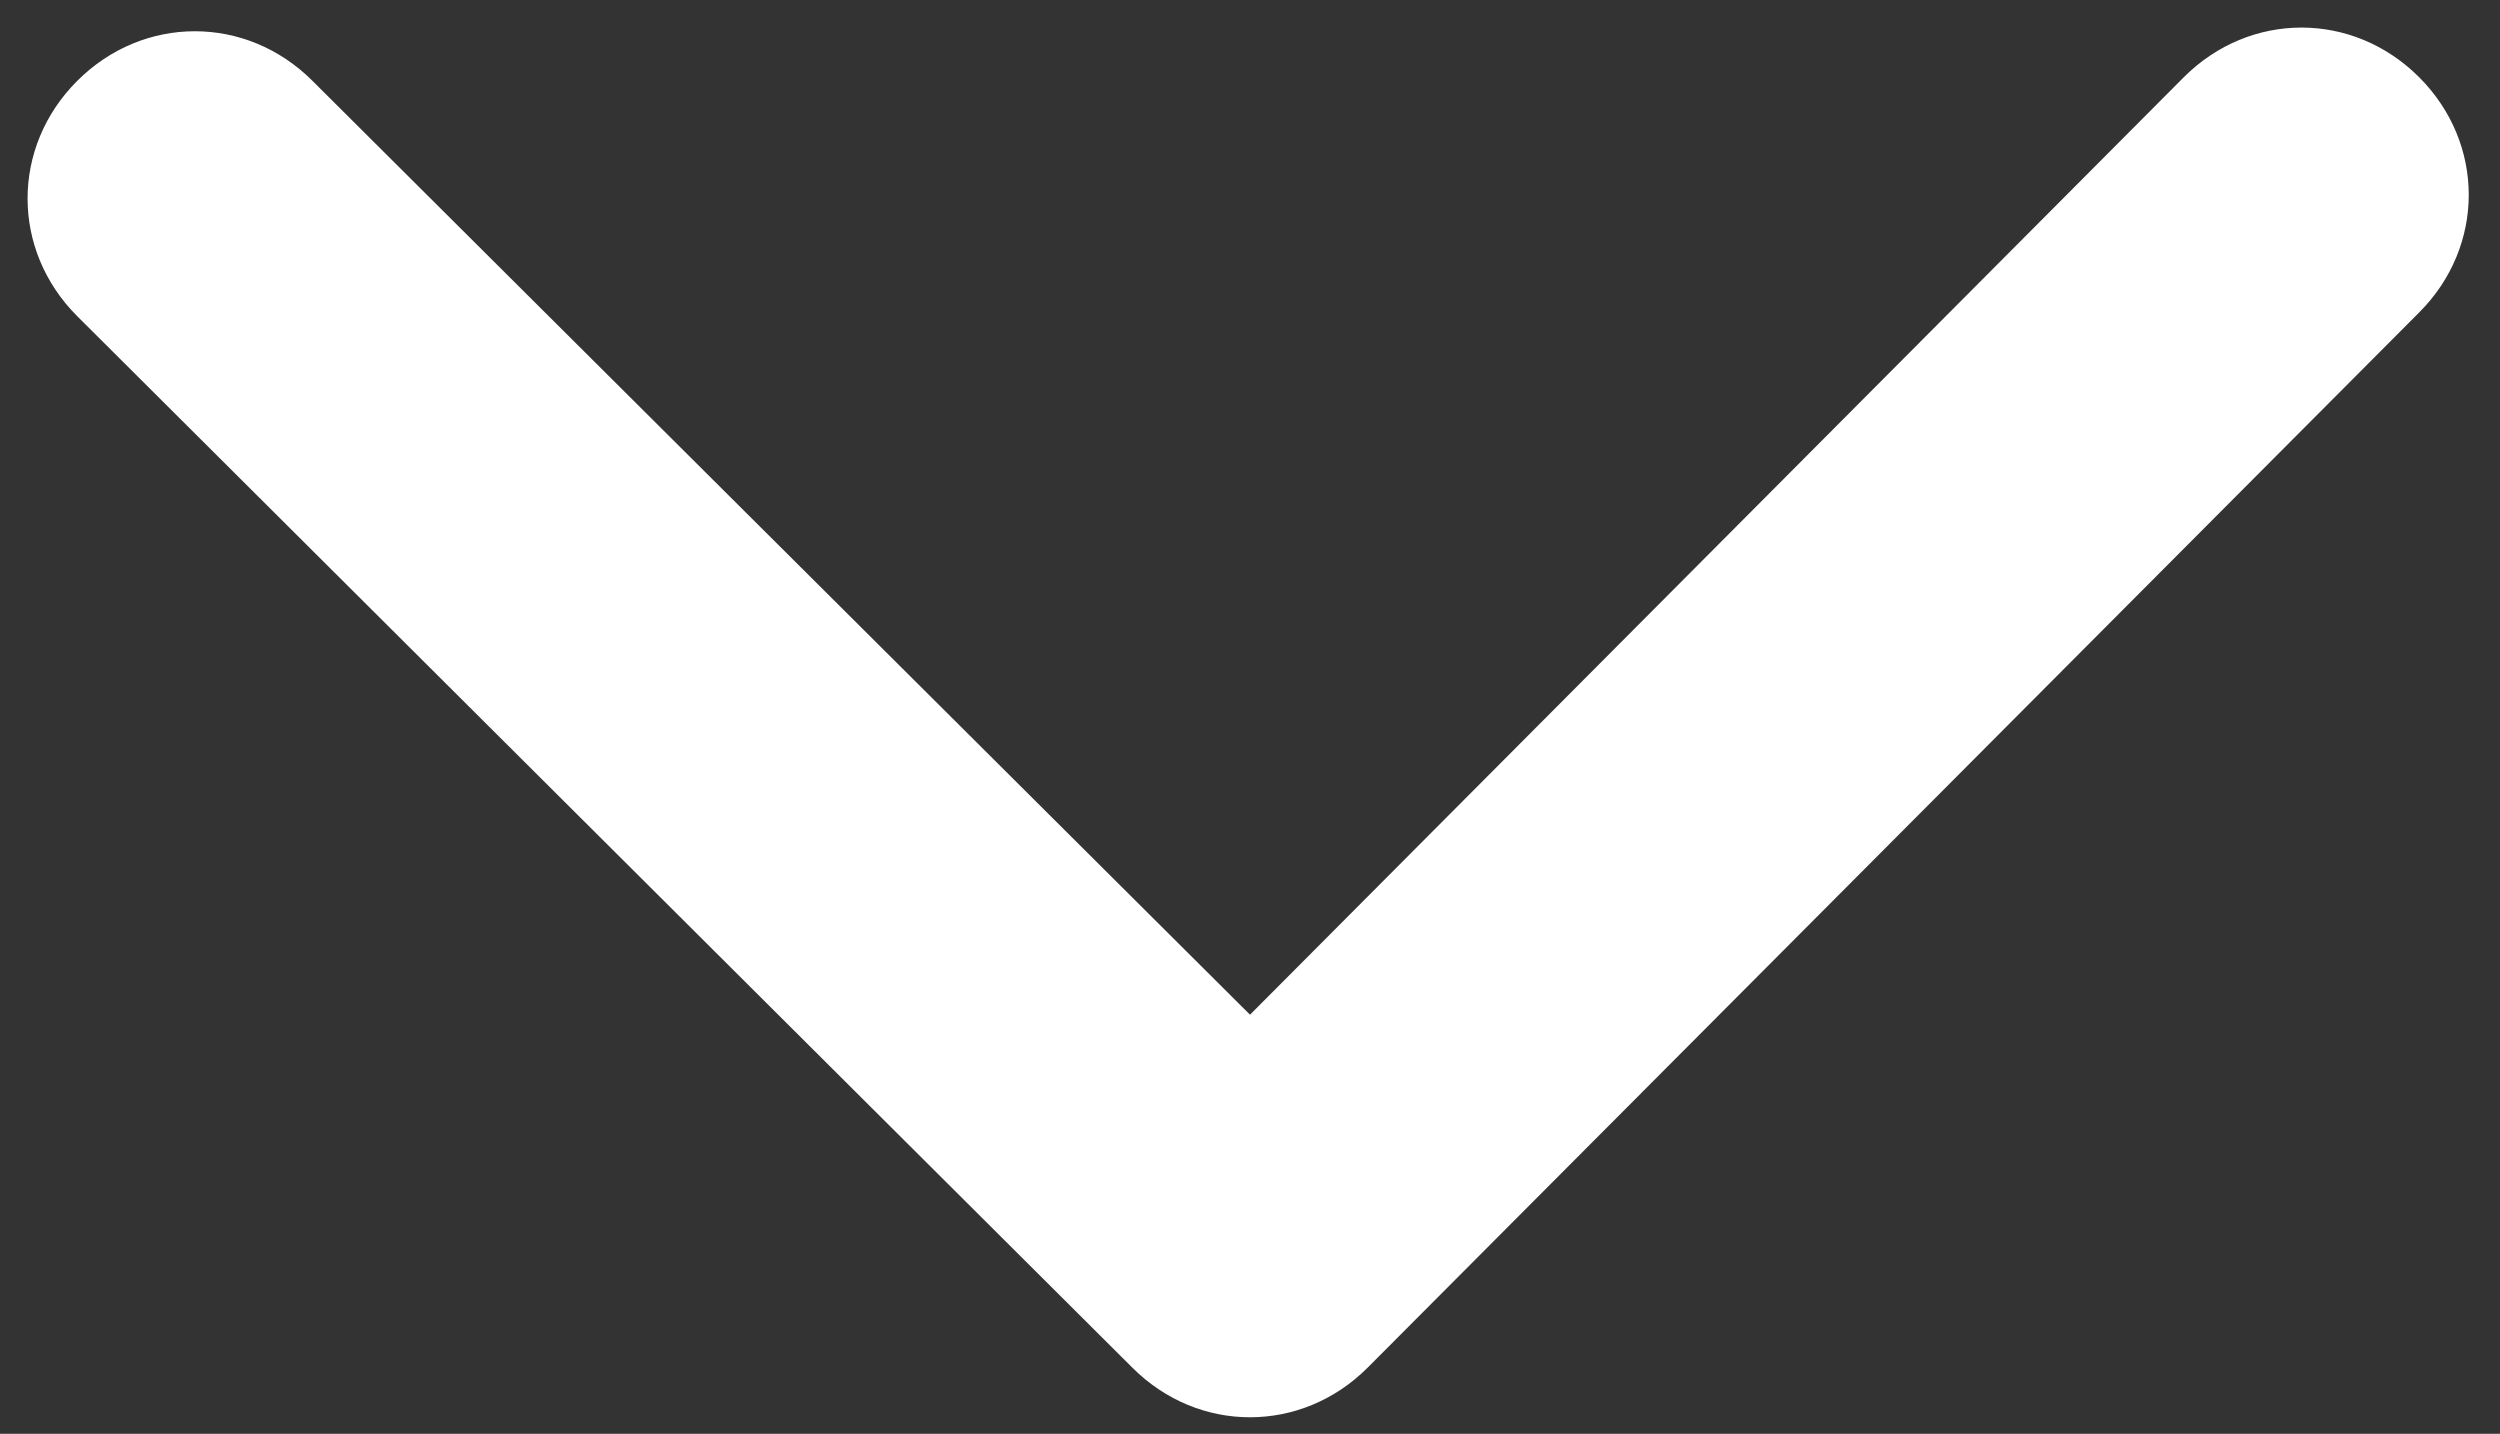
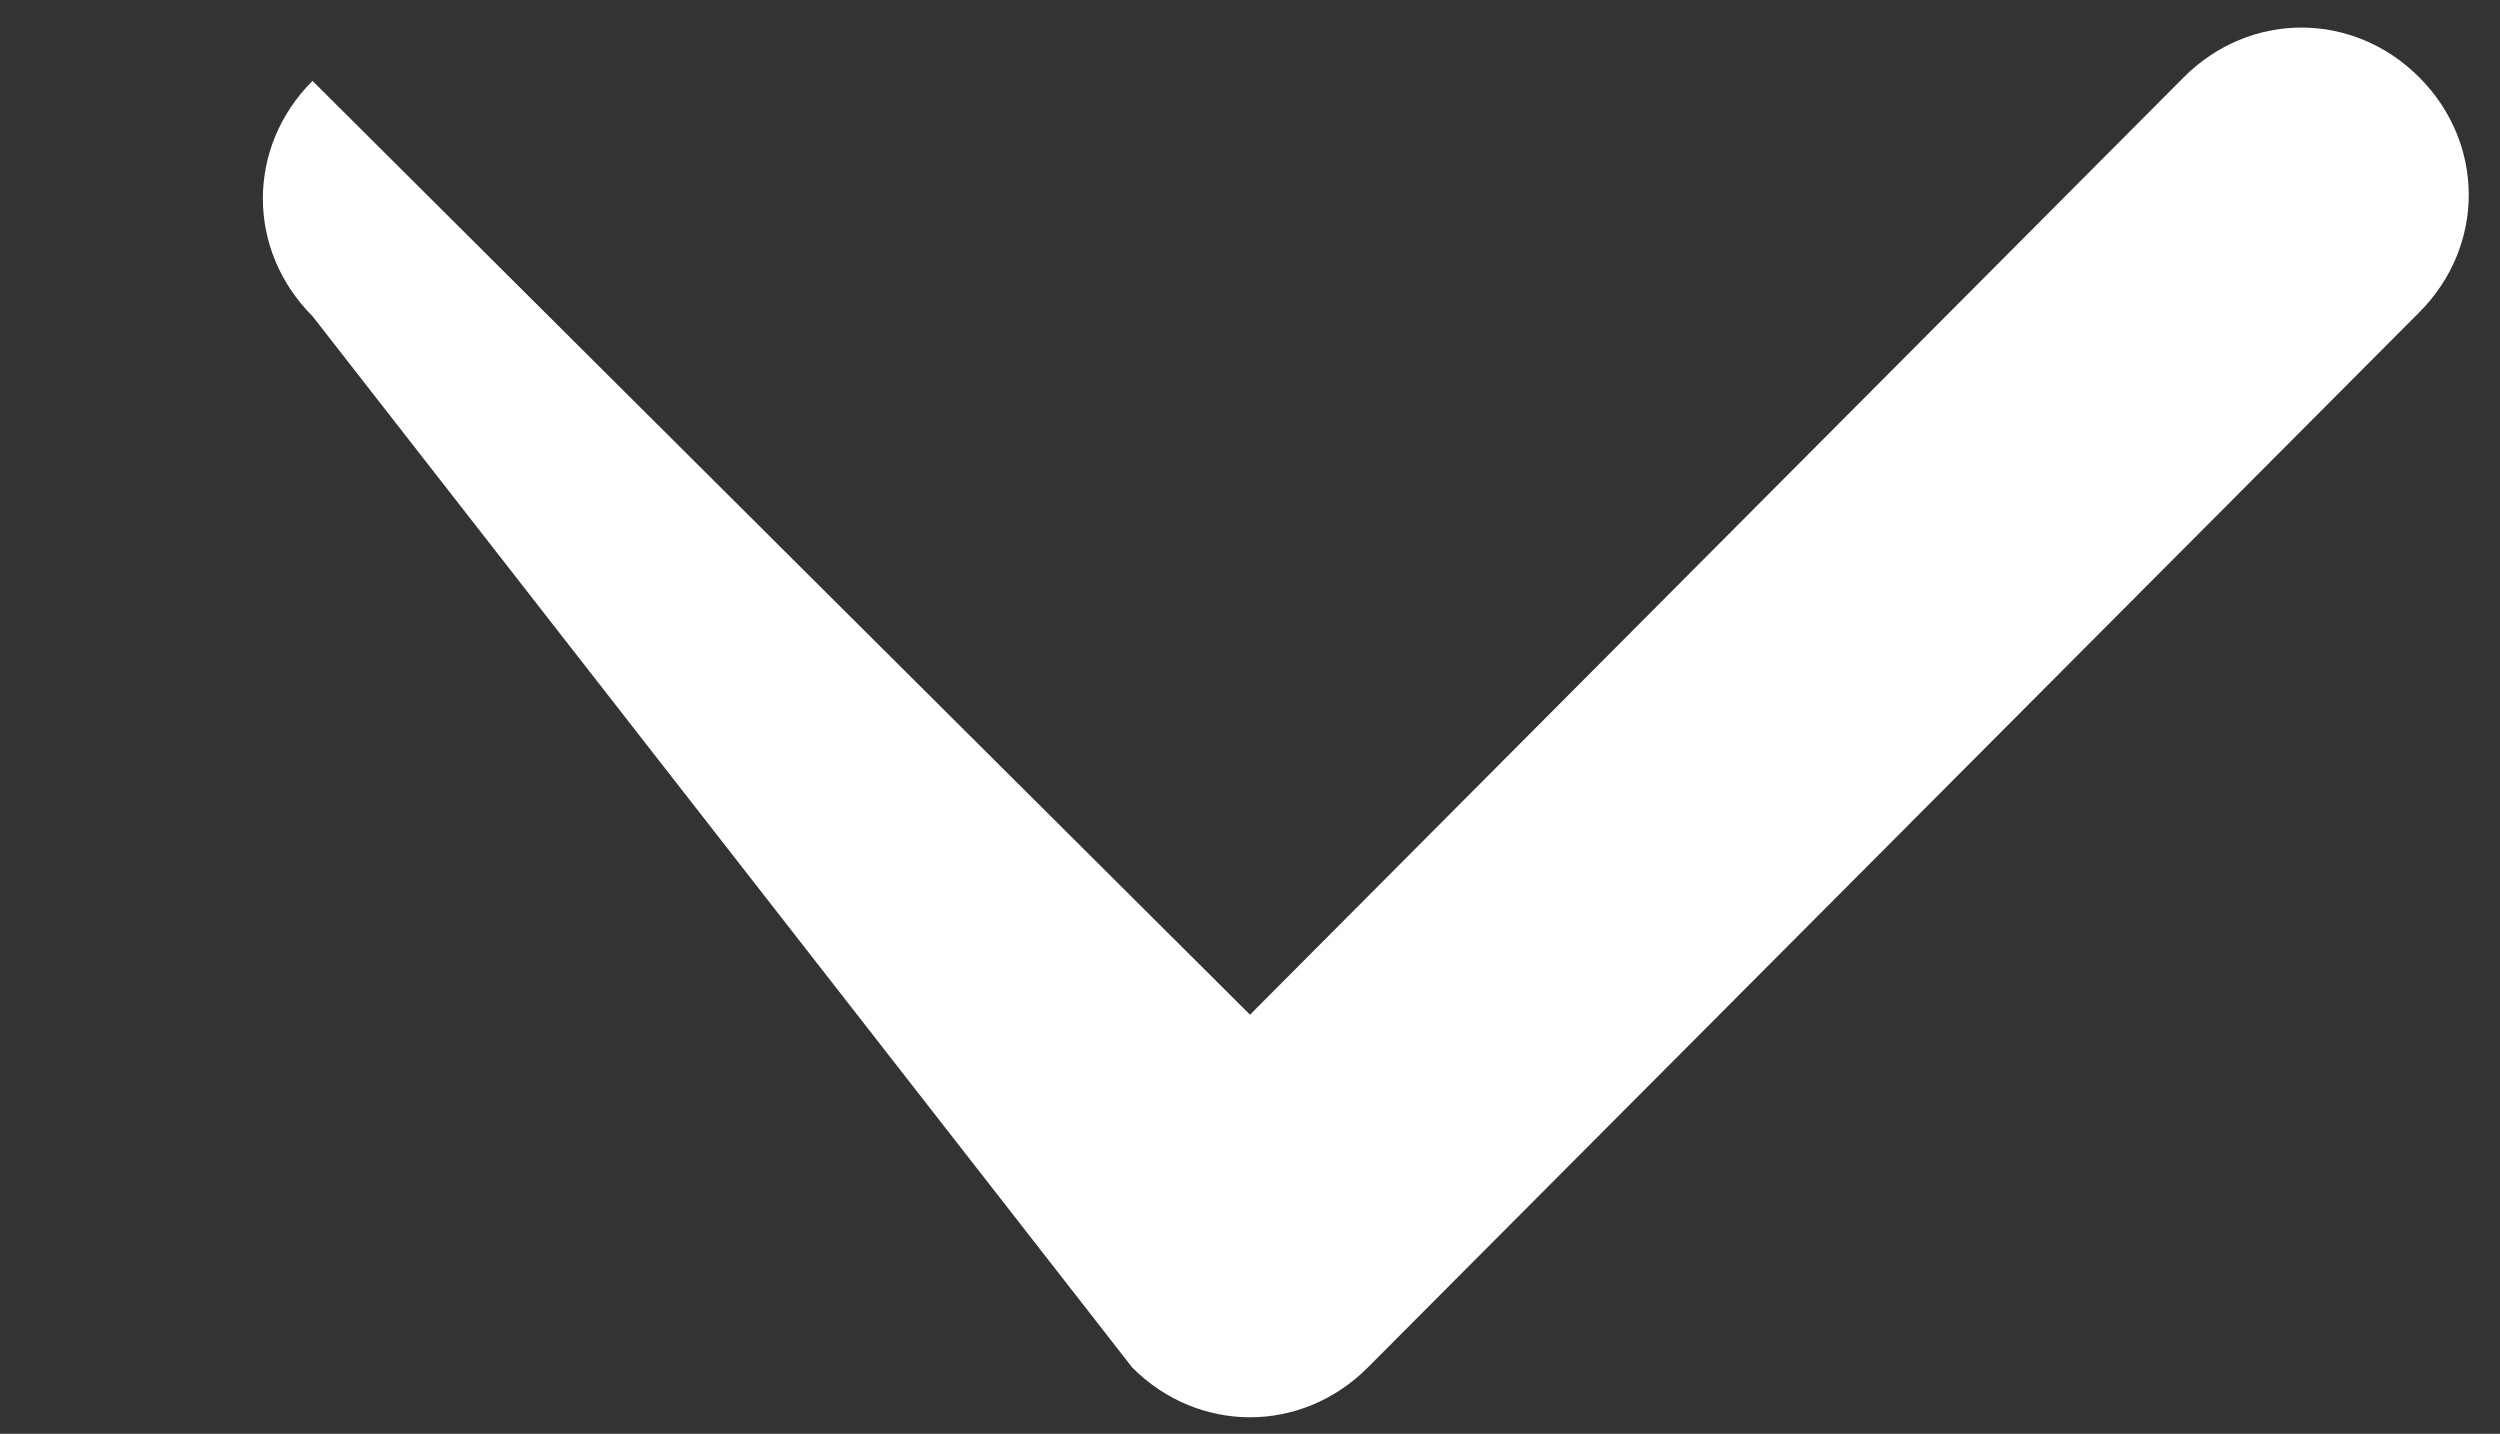
<svg xmlns="http://www.w3.org/2000/svg" version="1.1" id="Ebene_1" x="0px" y="0px" viewBox="0 0 68 39" style="enable-background:new 0 0 68 39;" xml:space="preserve">
  <rect x="0" y="0" width="68" height="39" fill="#333333" stroke="none" />
  <style type="text/css">
	.st0{fill:#FFFFFF;}
</style>
-   <path class="st0" d="M30.8,37.2c1.8,1.8,4.6,1.8,6.4,0L65.8,8.5c1.8-1.8,1.8-4.6,0-6.4c-1.8-1.8-4.6-1.8-6.4,0L34,27.6L8.5,2.2  c-1.8-1.8-4.6-1.8-6.4,0c-1.8,1.8-1.8,4.6,0,6.4L30.8,37.2z" />
+   <path class="st0" d="M30.8,37.2c1.8,1.8,4.6,1.8,6.4,0L65.8,8.5c1.8-1.8,1.8-4.6,0-6.4c-1.8-1.8-4.6-1.8-6.4,0L34,27.6L8.5,2.2  c-1.8,1.8-1.8,4.6,0,6.4L30.8,37.2z" />
</svg>